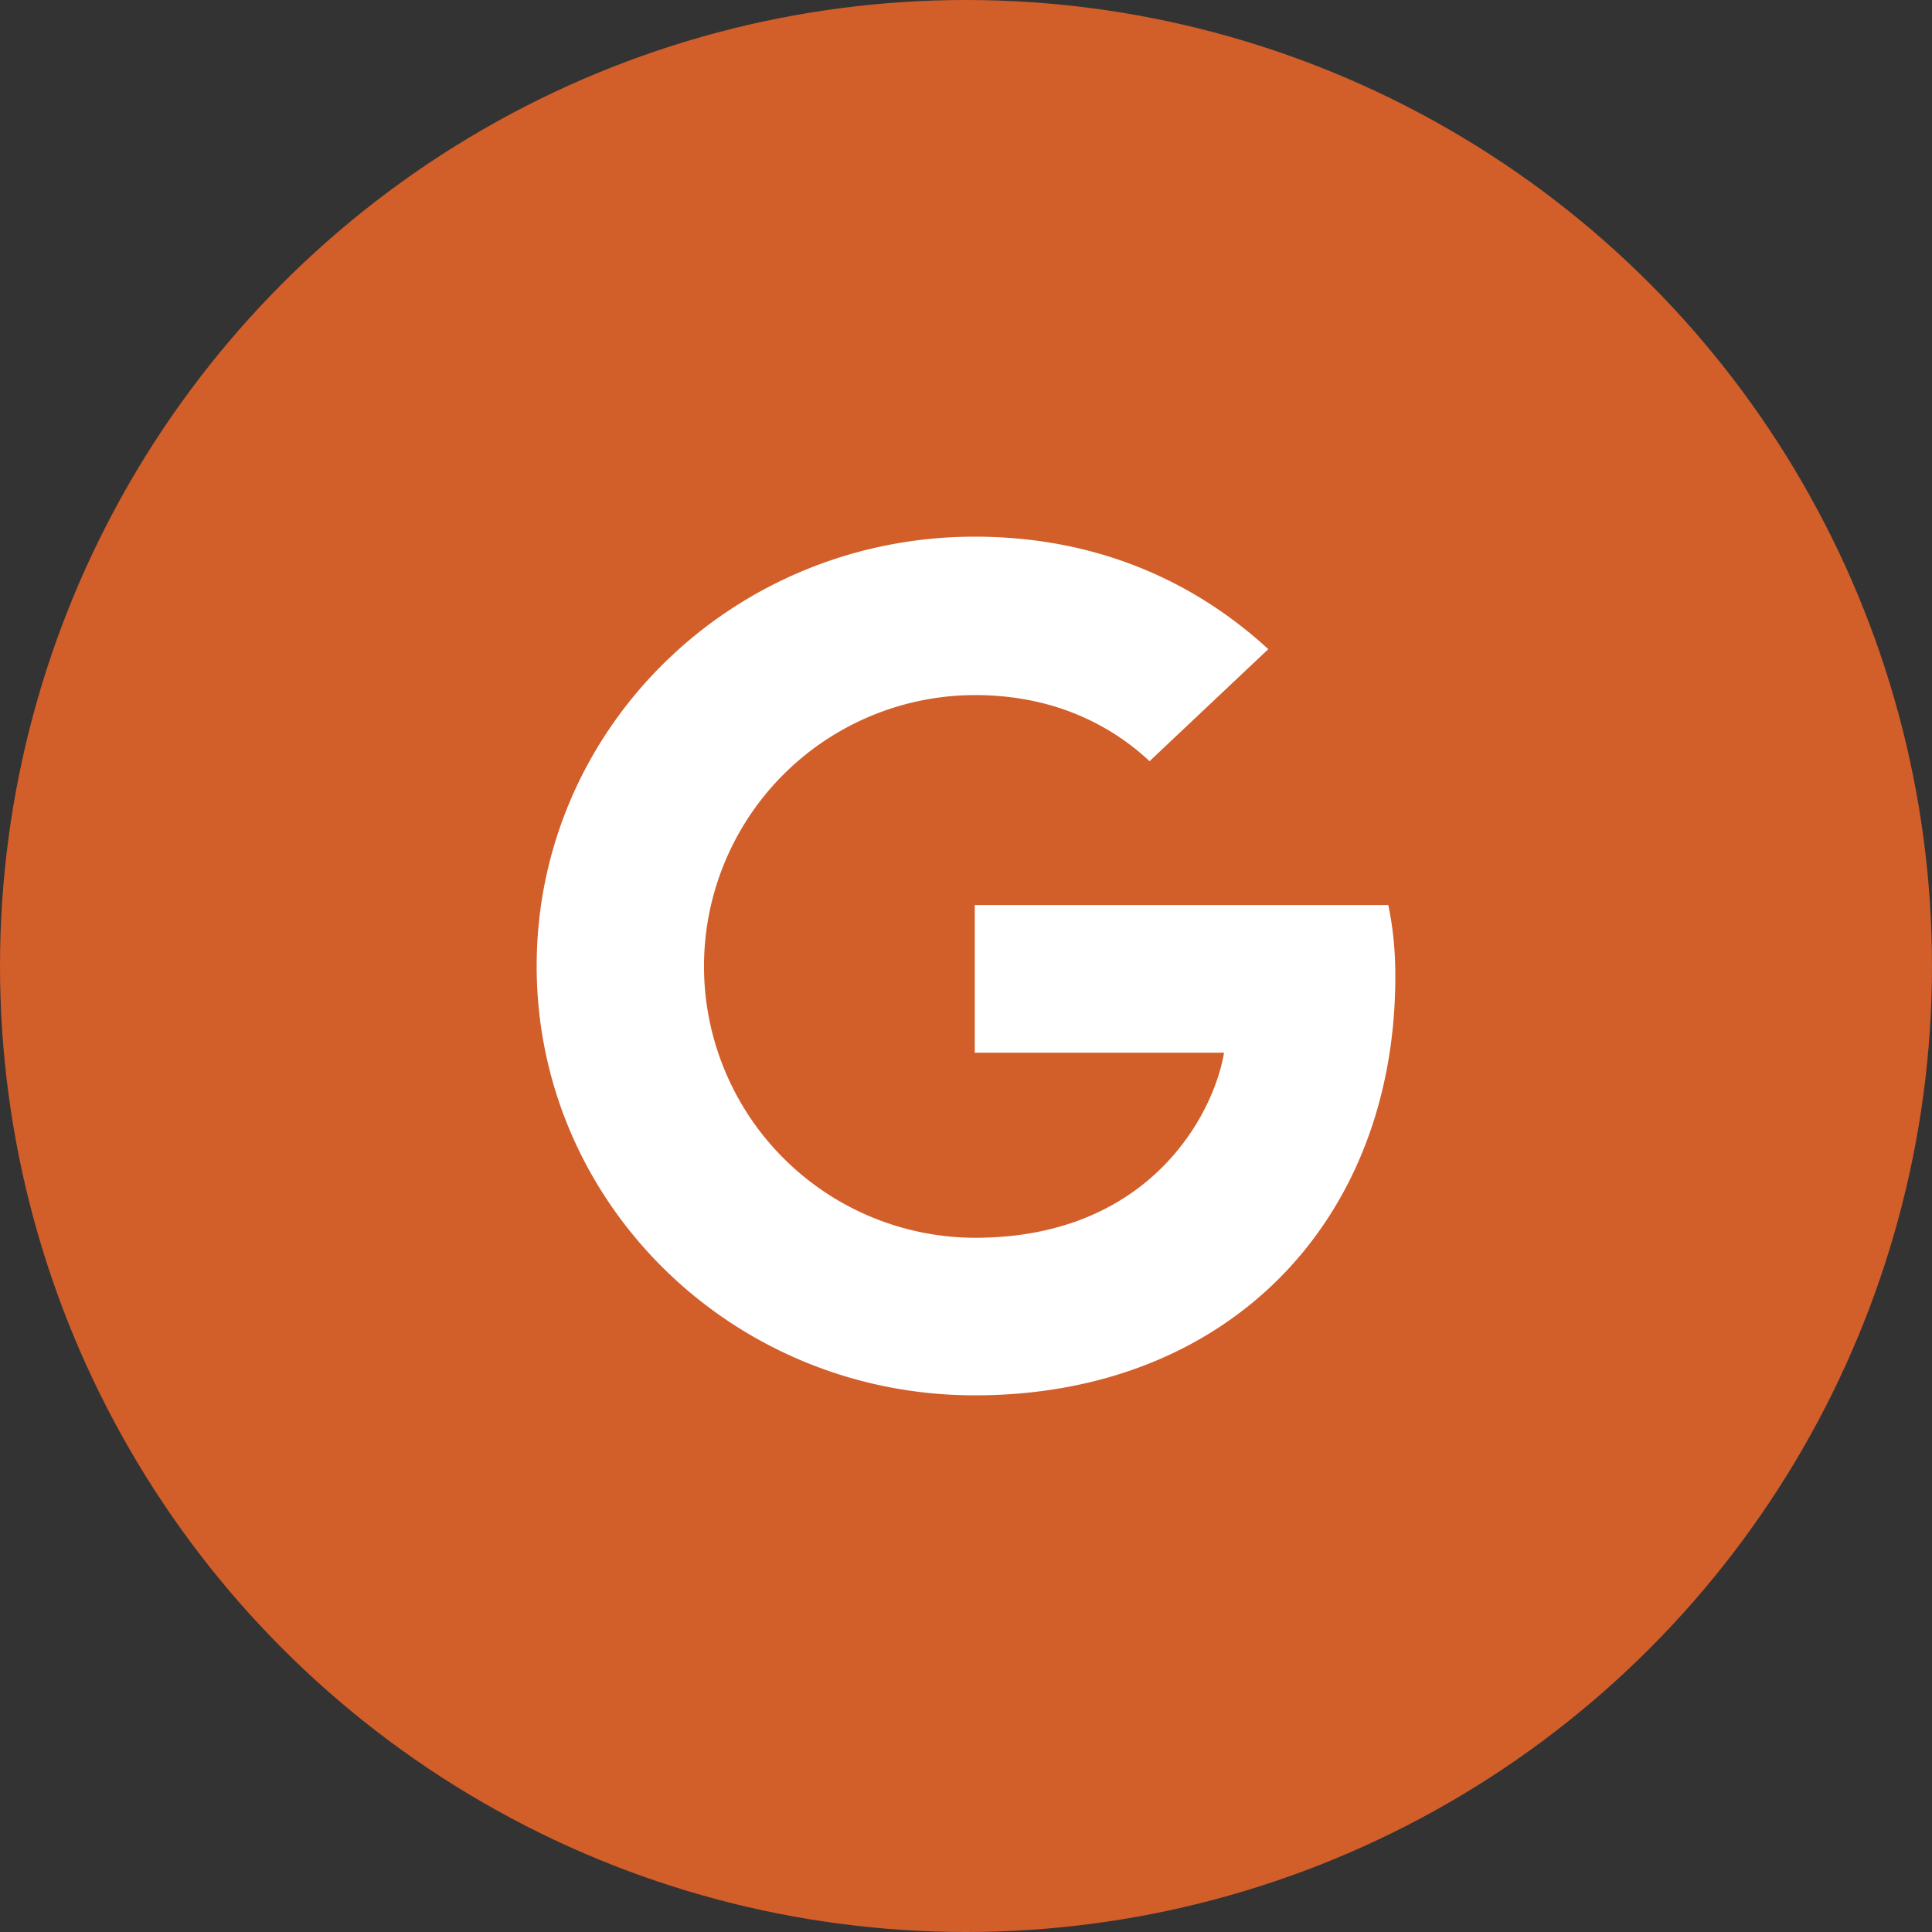
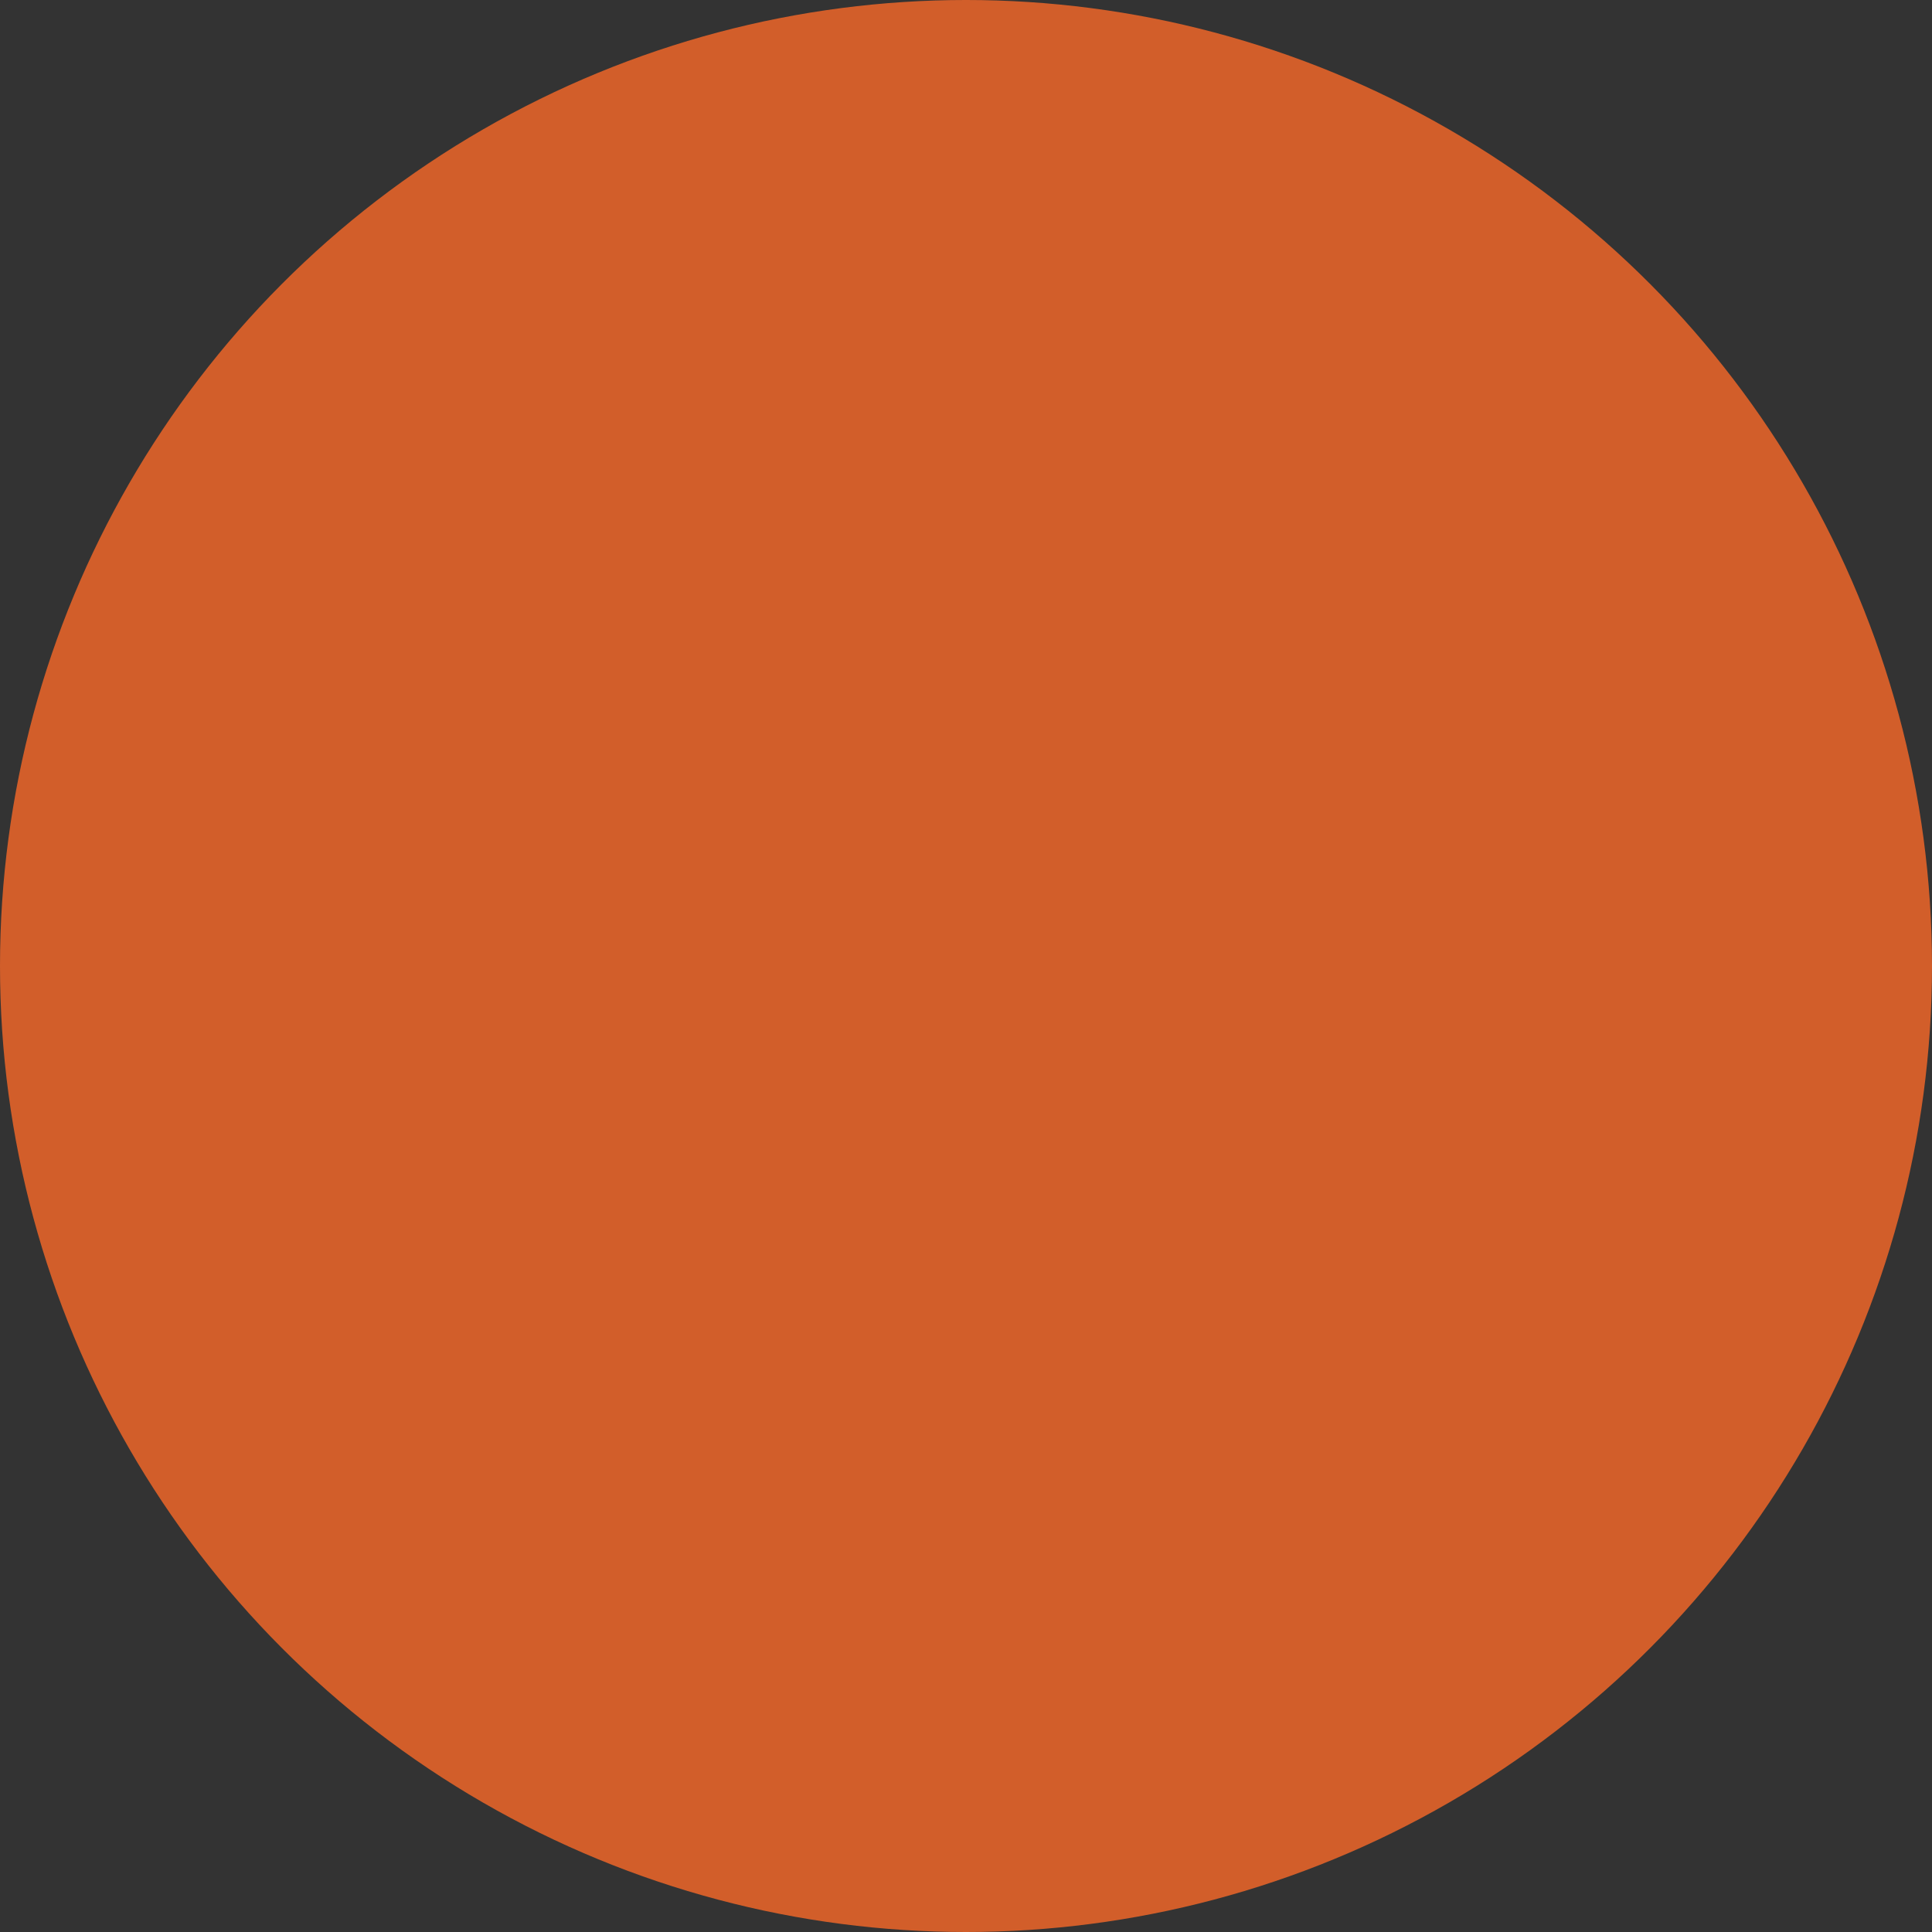
<svg xmlns="http://www.w3.org/2000/svg" width="36" height="36" viewBox="0 0 36 36">
  <rect x="0" y="0" width="36" height="36" fill="#333333" stroke="none" />
  <g fill="none" fill-rule="evenodd">
    <circle fill="#D25E2A" cx="18" cy="18" r="18" />
-     <path d="M10 18c0-4.424 3.649-8 8.163-8 2.204 0 4.041.784 5.47 2.096l-2.213 2.088c-.604-.568-1.657-1.232-3.249-1.232a5.054 5.054 0 0 0-5.053 5.056 5.06 5.06 0 0 0 5.053 5.056c3.233 0 4.441-2.28 4.637-3.448h-4.645v-2.752h7.706c.082.4.131.808.131 1.328C26 22.76 22.873 26 18.163 26 13.65 26 10 22.424 10 18z" fill="#FFF" />
  </g>
</svg>